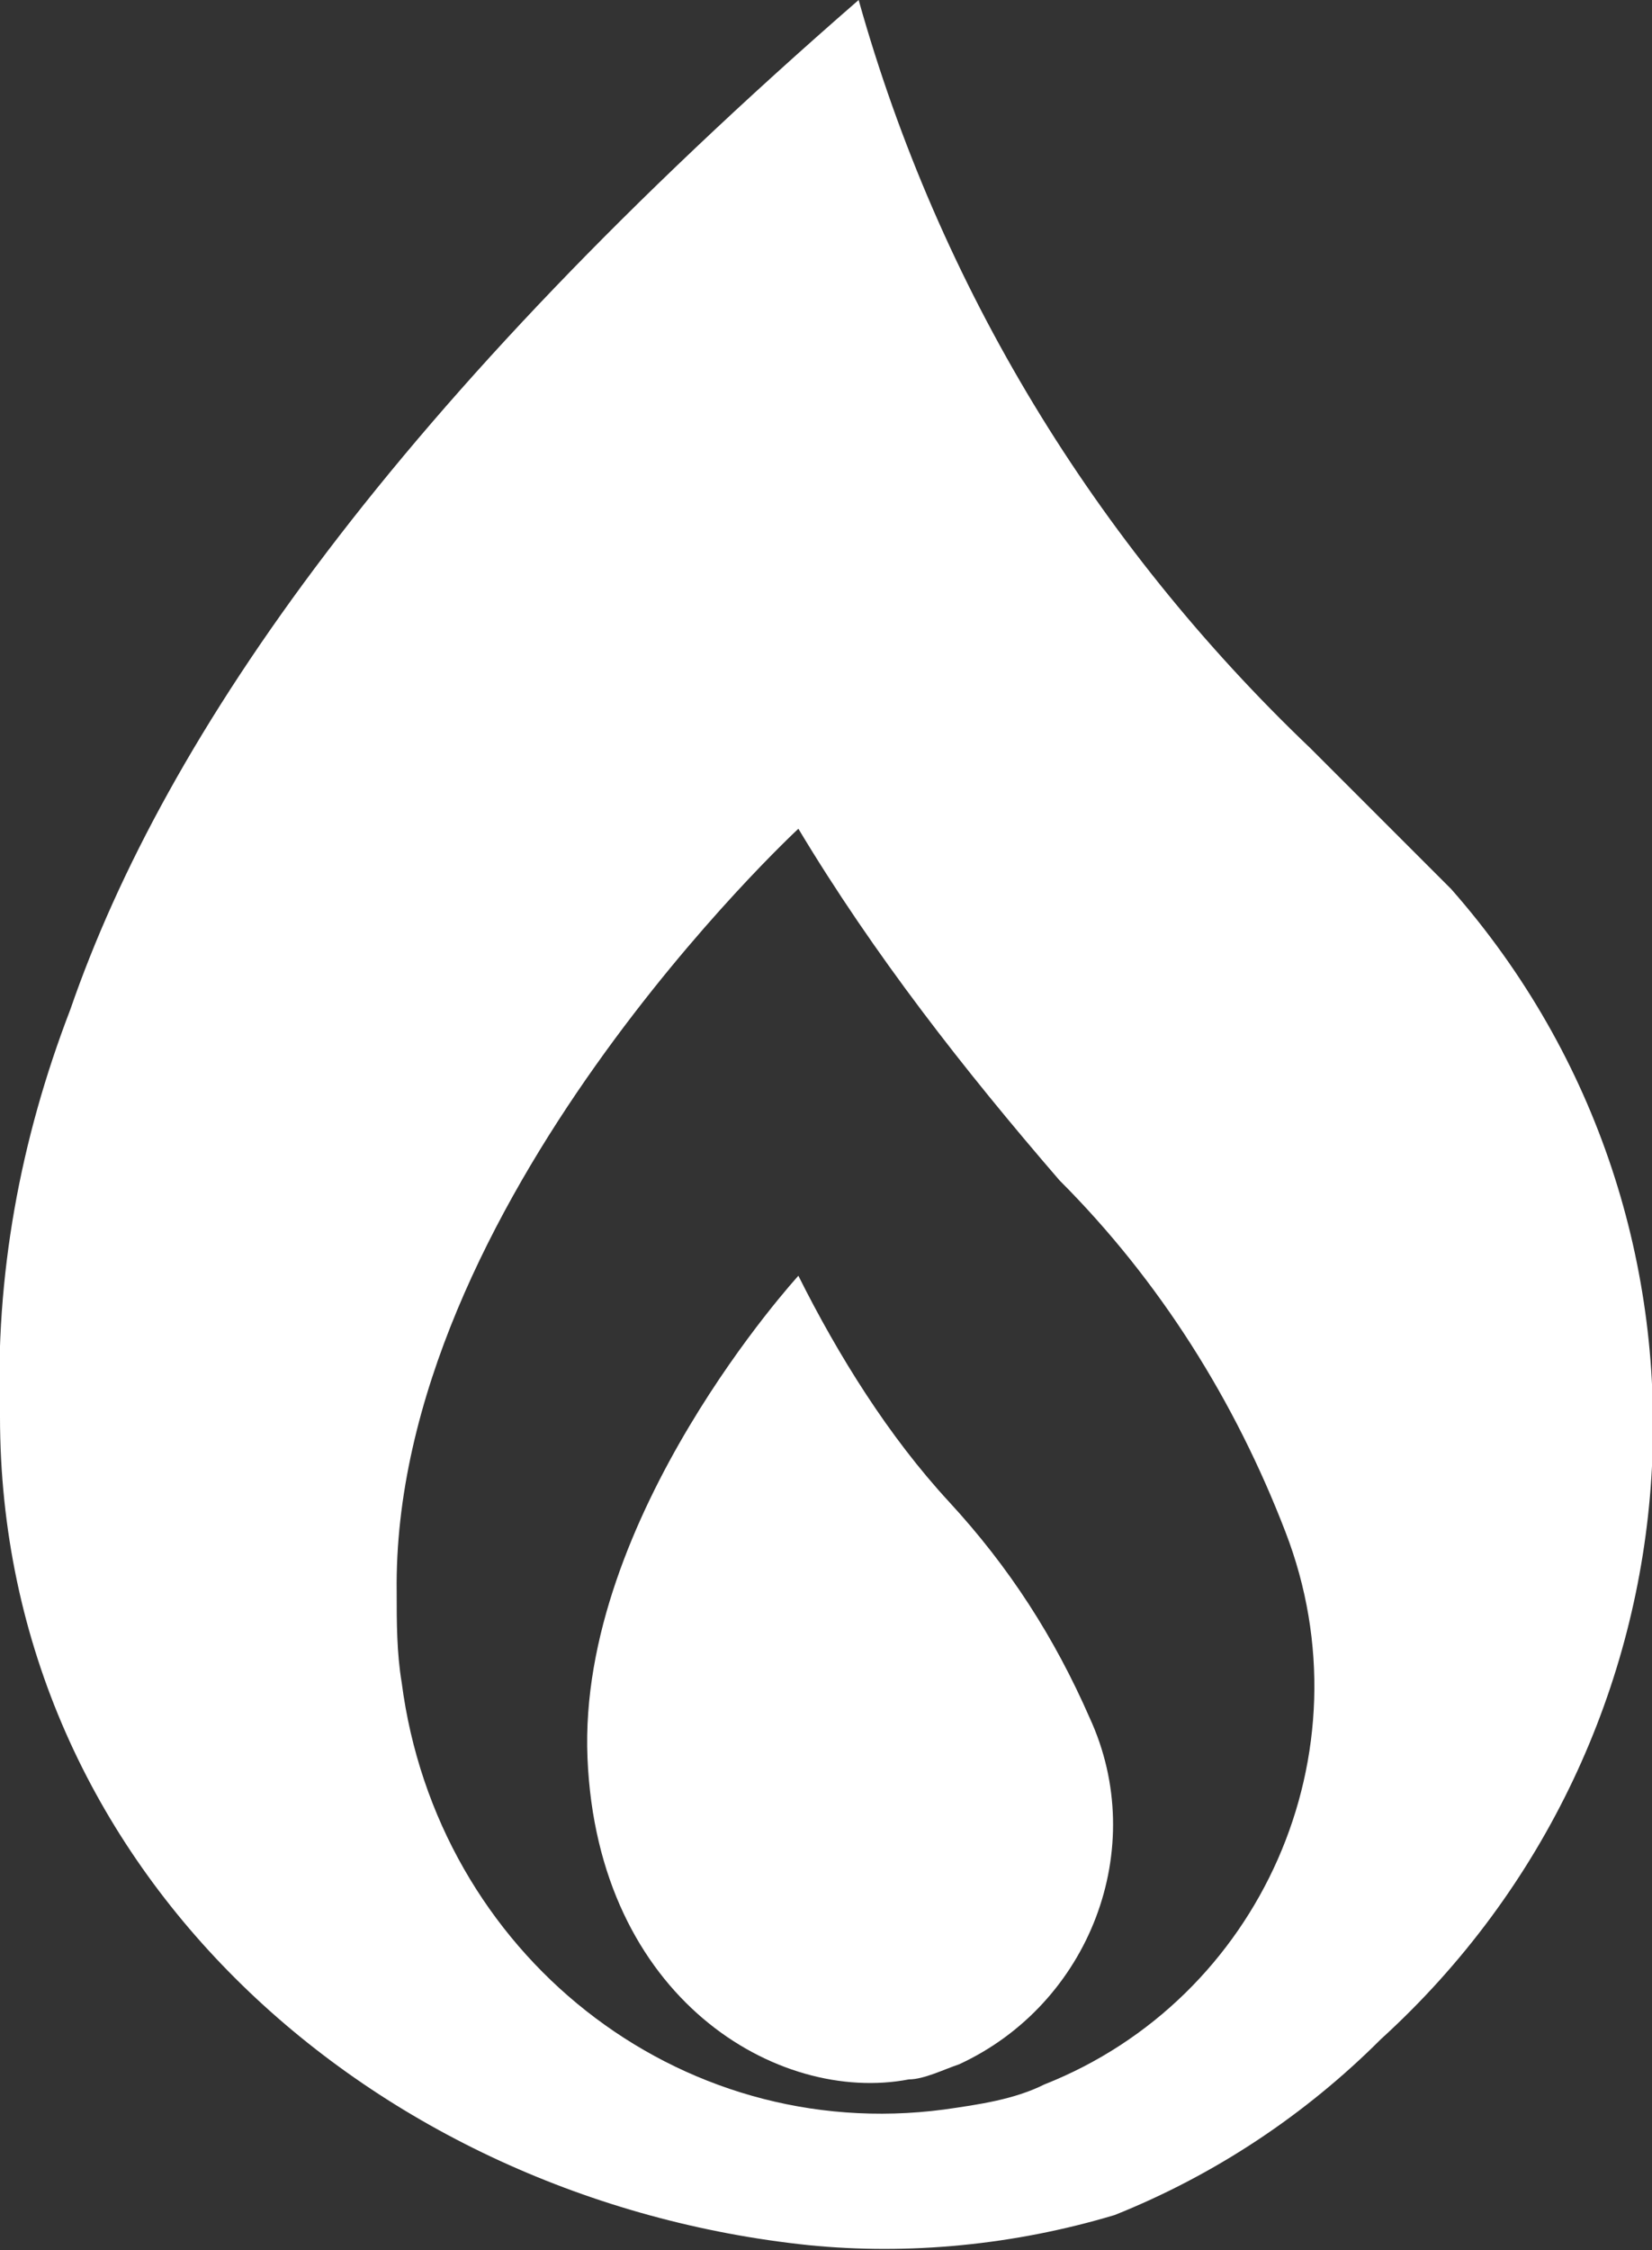
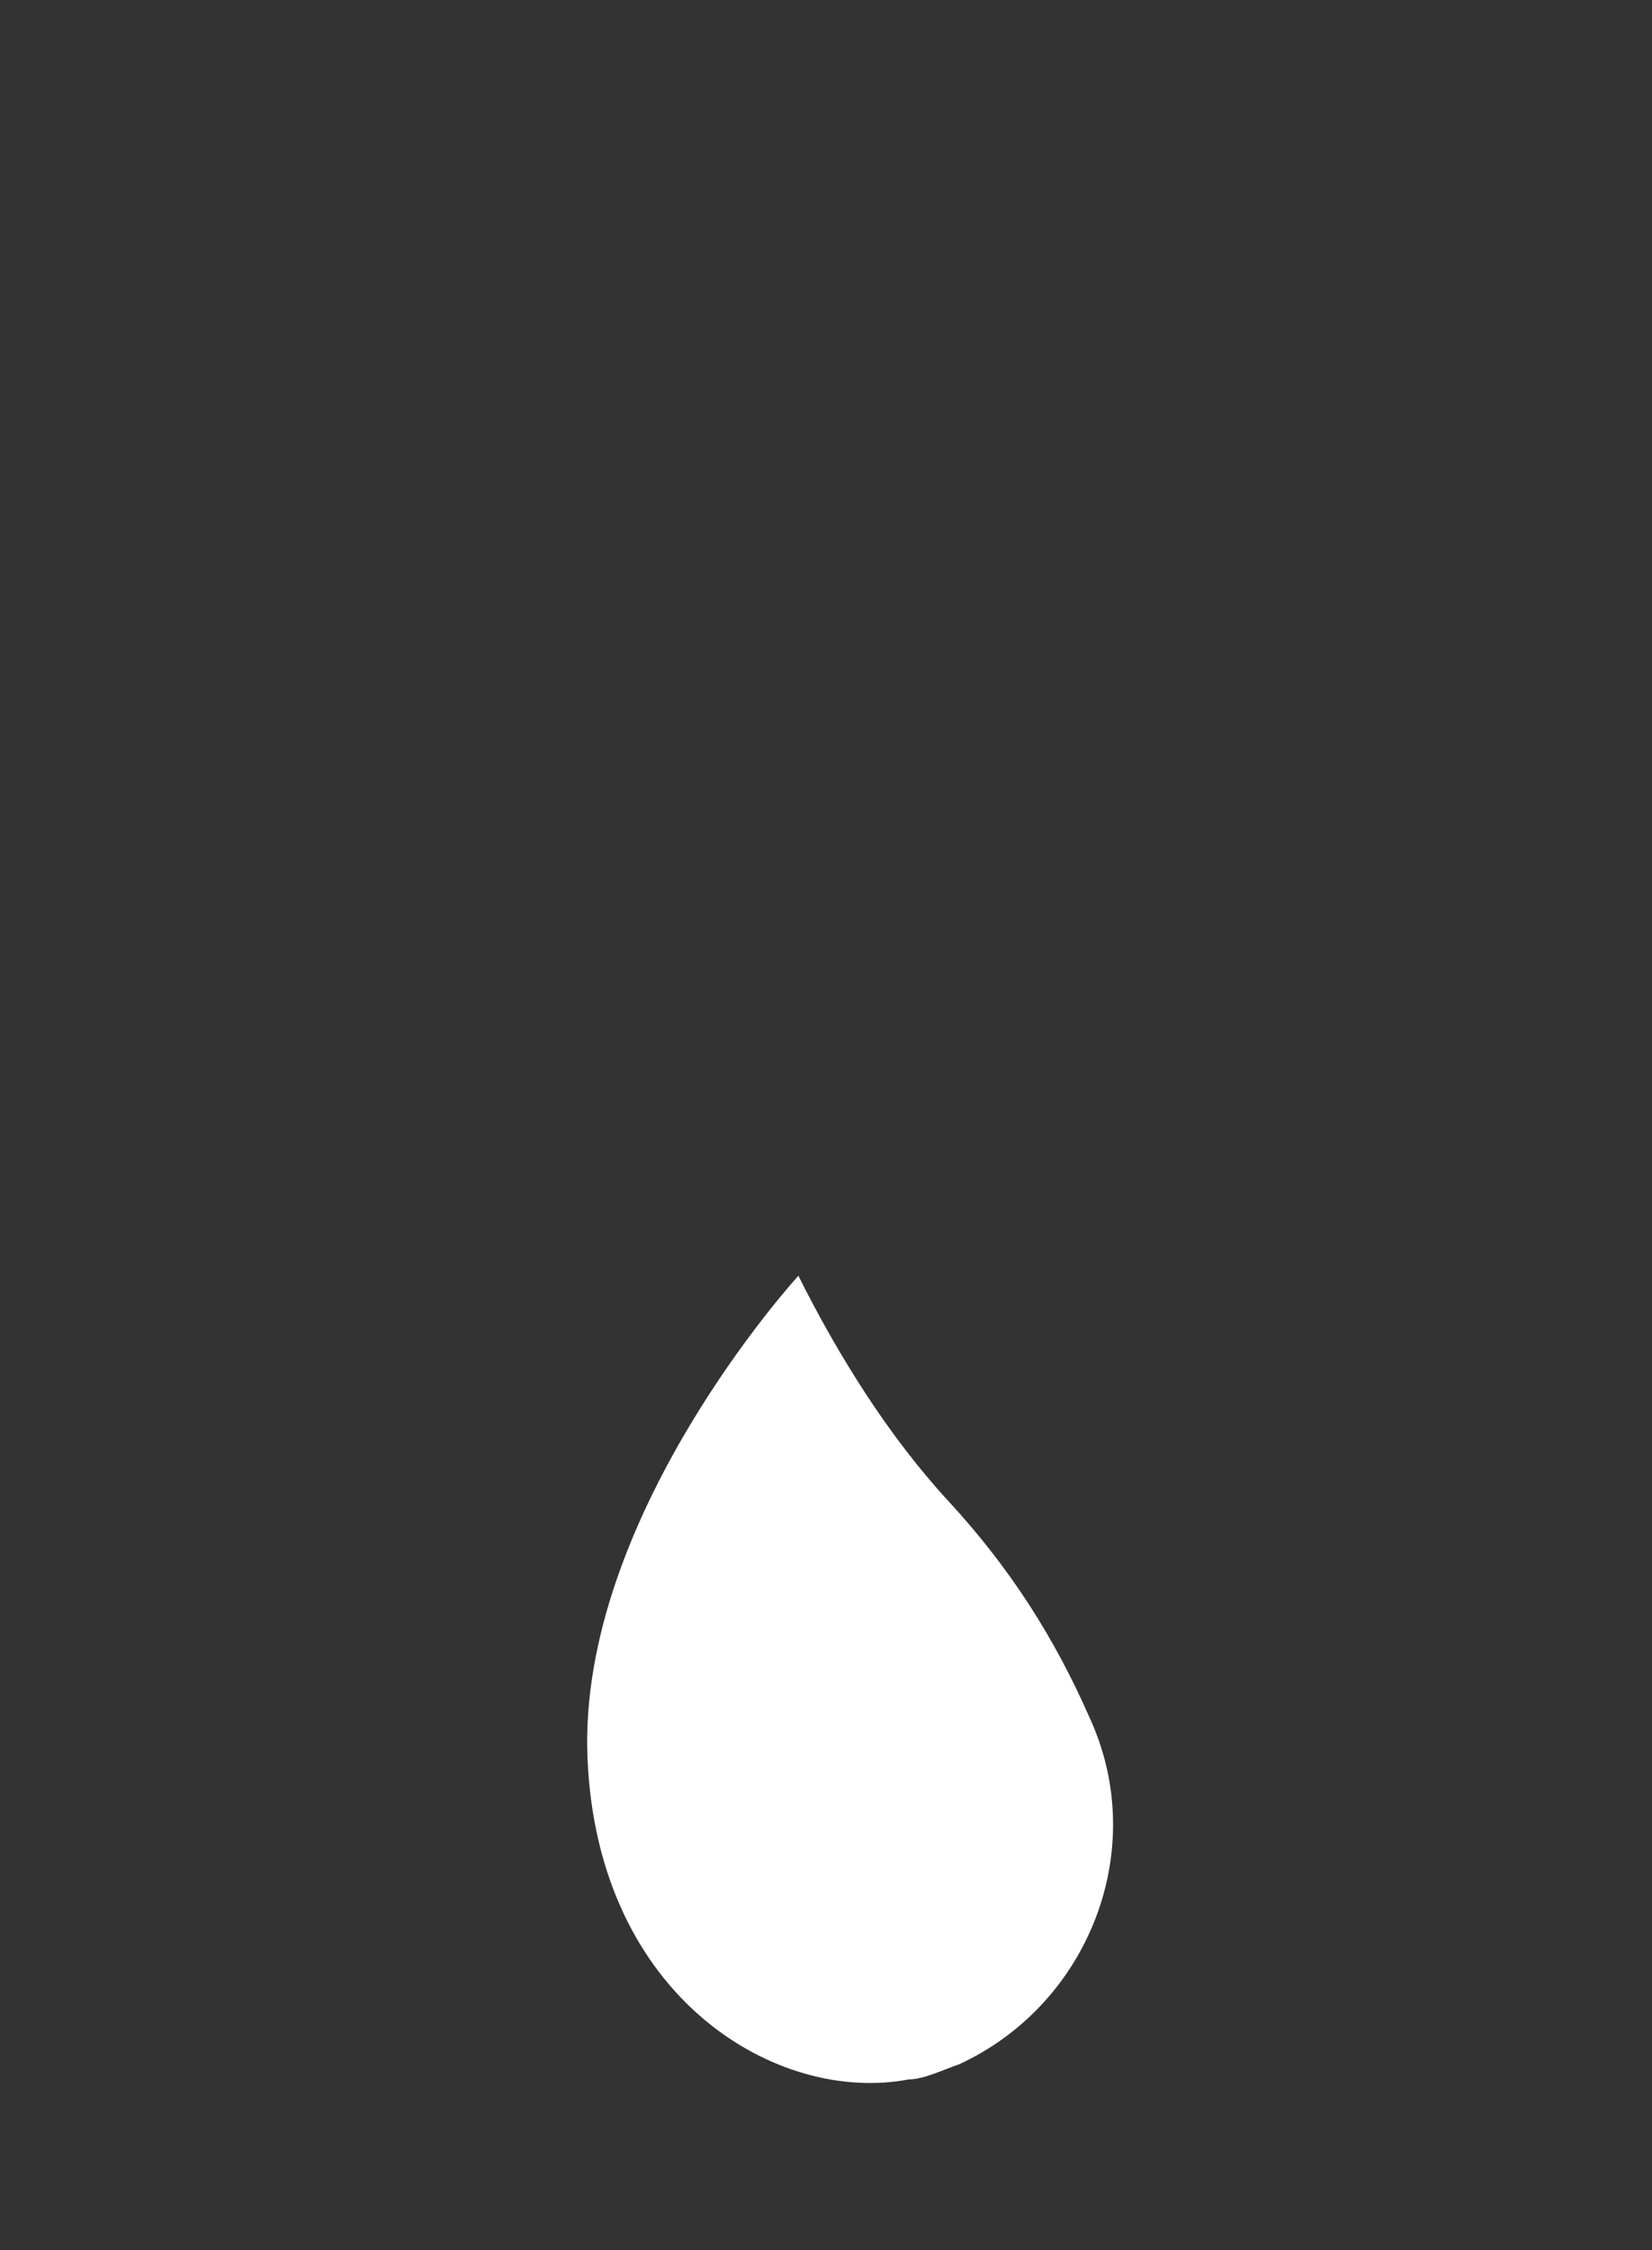
<svg xmlns="http://www.w3.org/2000/svg" version="1.1" id="Layer_1" x="0px" y="0px" viewBox="0 0 32.9 44.8" style="enable-background:new 0 0 32.9 44.8;" xml:space="preserve">
  <rect x="0" y="0" width="32.9" height="44.8" fill="#333333" stroke="none" />
  <style type="text/css">
	.st0{fill:#FFFFFF;}
</style>
  <title>Asset 91</title>
  <g id="Layer_2_1_">
    <g id="Ebene_1">
      <g id="Gruppe_364">
-         <path id="Pfad_249" class="st0" d="M28.9,17.7c-0.7-0.7-2.1-2.1-2.8-2.8c-4.3-4.1-7.4-9.2-9-14.9C7.9,8,3.3,14.6,1.4,20.1     c-1,2.6-1.5,5.3-1.4,8.1c0,9.1,7.5,15.6,16.1,16.5c2,0.2,4.1,0,6.1-0.6c2-0.8,3.8-2,5.3-3.5C34.1,34.6,34.8,24.4,28.9,17.7z      M18.8,42C13.5,42.7,8.7,38.9,8,33.5c-0.1-0.6-0.1-1.2-0.1-1.8c-0.1-7.7,8-15.2,8-15.2c1.5,2.5,3.3,4.8,5.2,7c2,2,3.5,4.4,4.5,7     c1.7,4.4-0.5,9.3-4.8,11c0,0,0,0,0,0C20.2,41.8,19.5,41.9,18.8,42z" />
-       </g>
+         </g>
      <path id="Pfad_250" class="st0" d="M21.7,34.2c1.2,2.6,0,5.7-2.6,6.9c-0.3,0.1-0.7,0.3-1,0.3c-2.6,0.5-6.2-1.6-6.4-6.4    s4.2-9.6,4.2-9.6c0.8,1.6,1.8,3.2,3,4.5C20.1,31.2,21,32.6,21.7,34.2z" />
    </g>
  </g>
</svg>